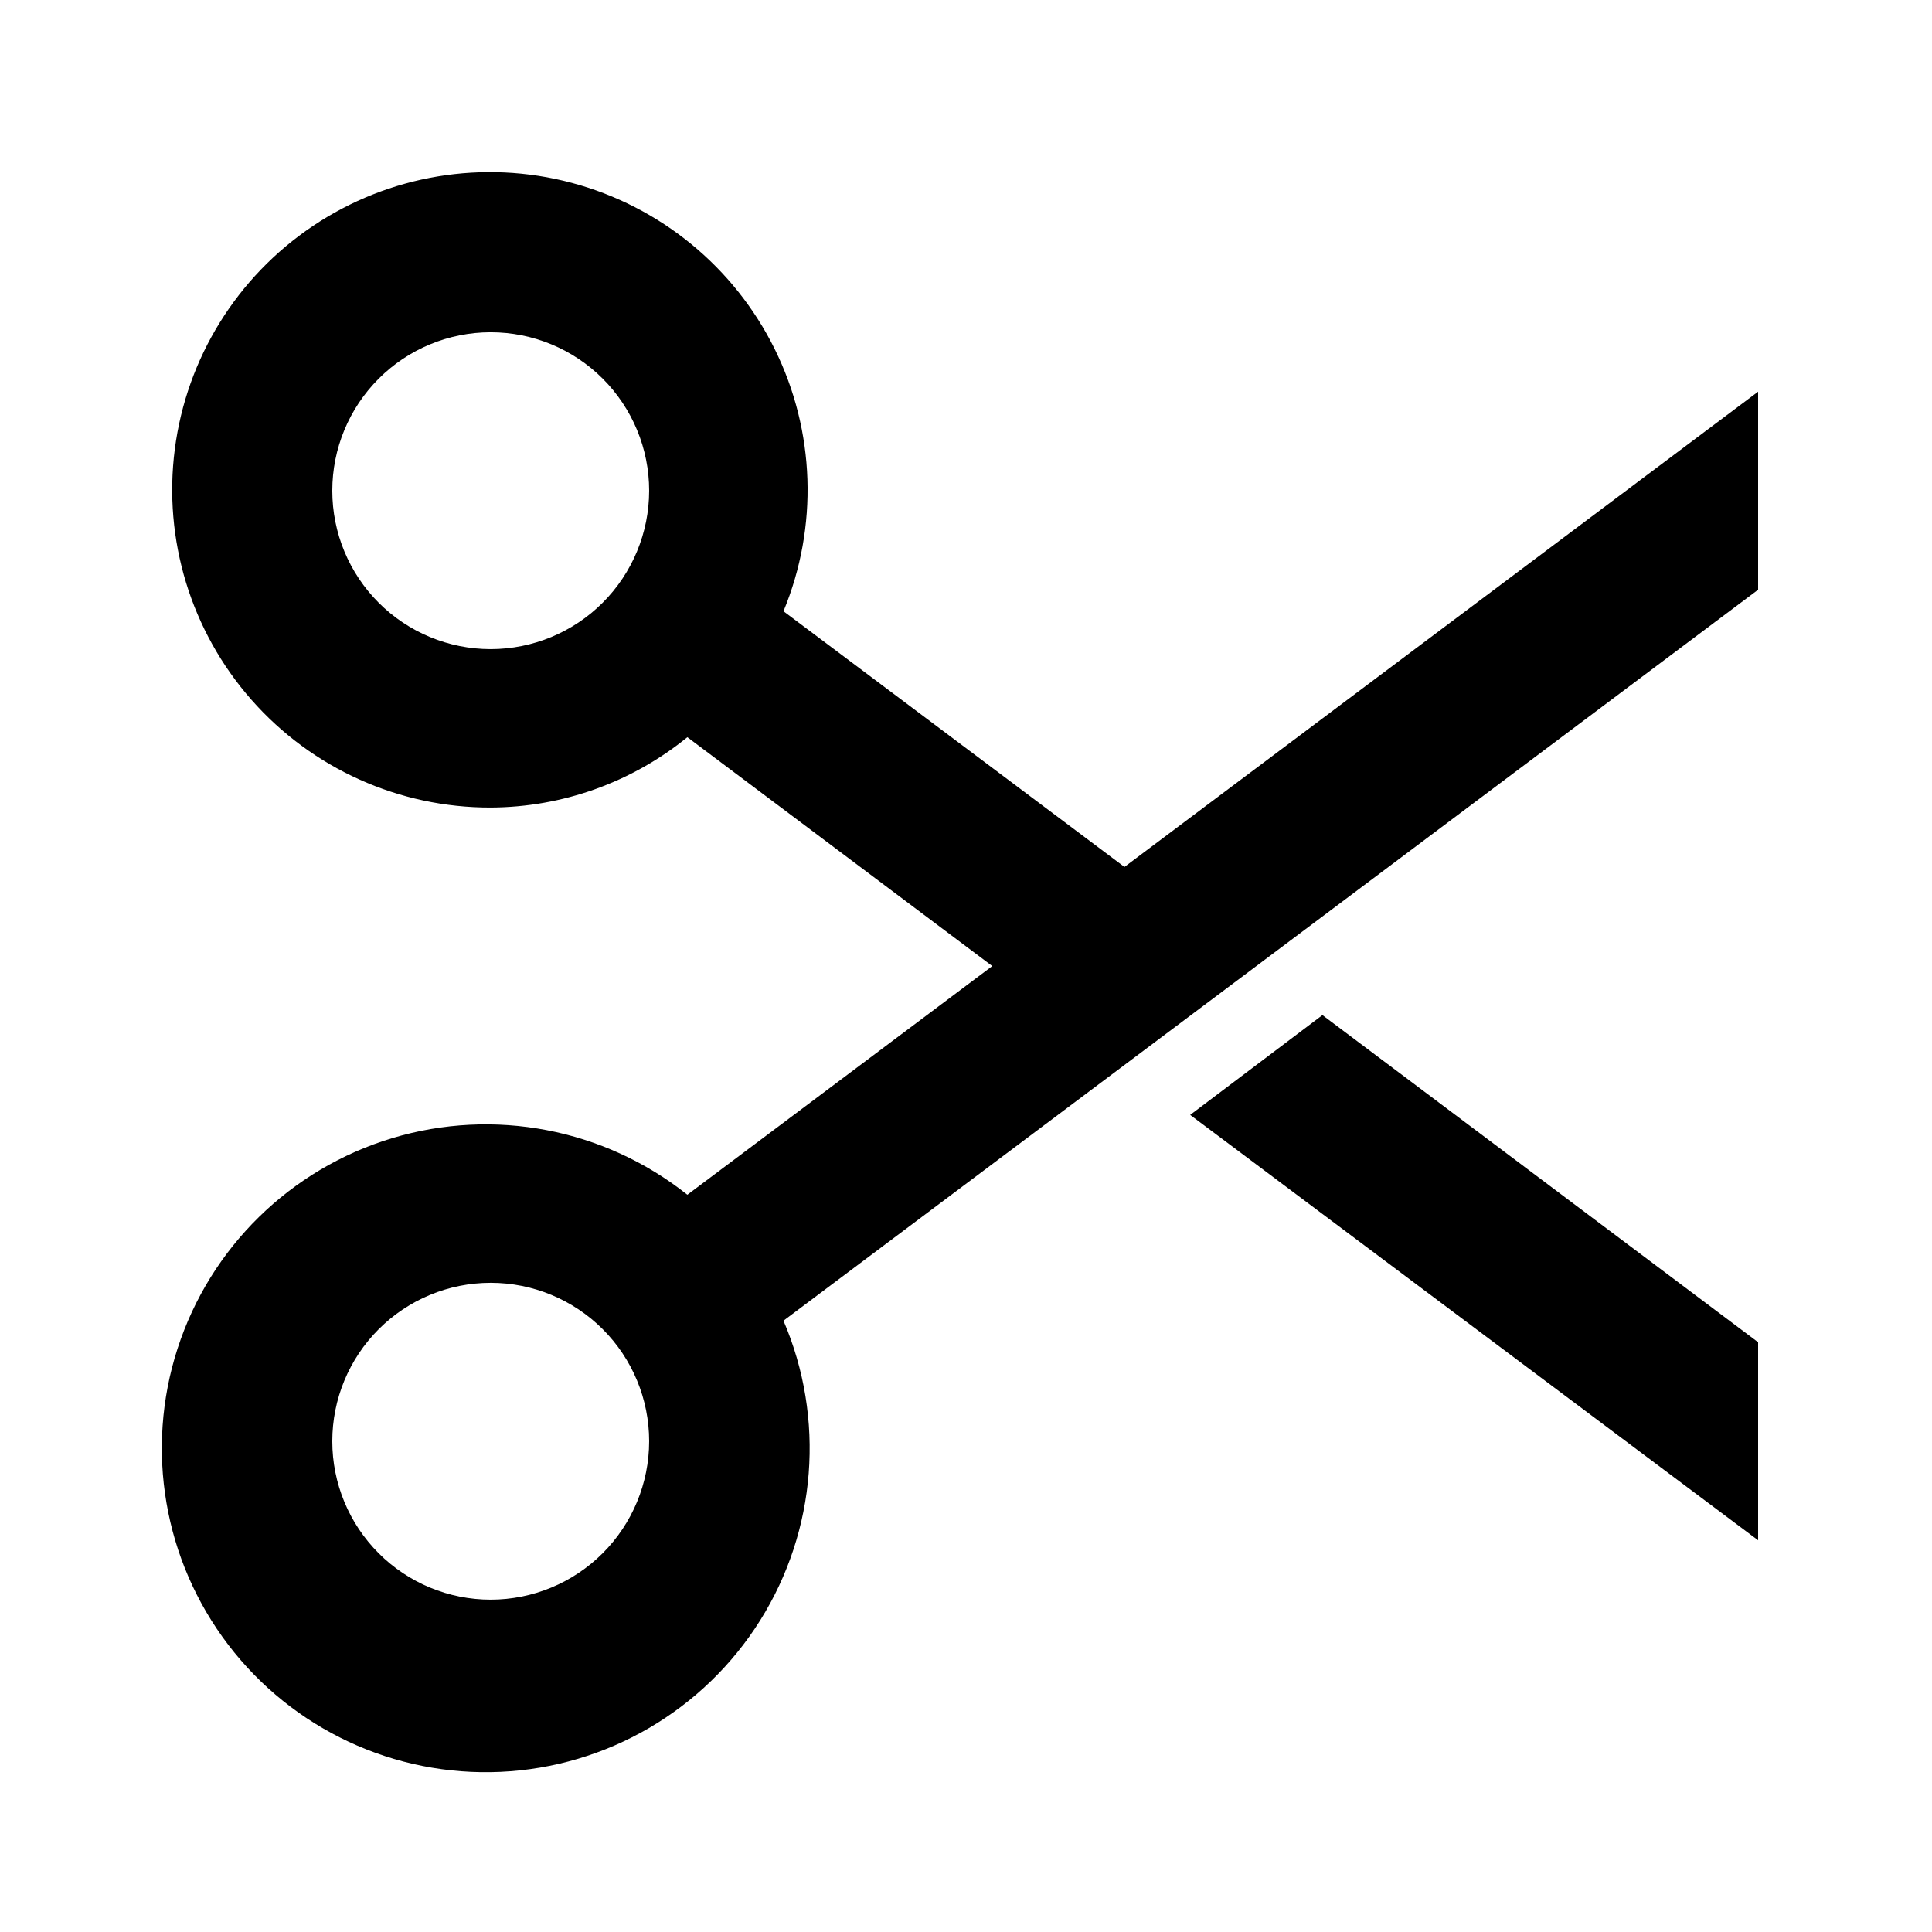
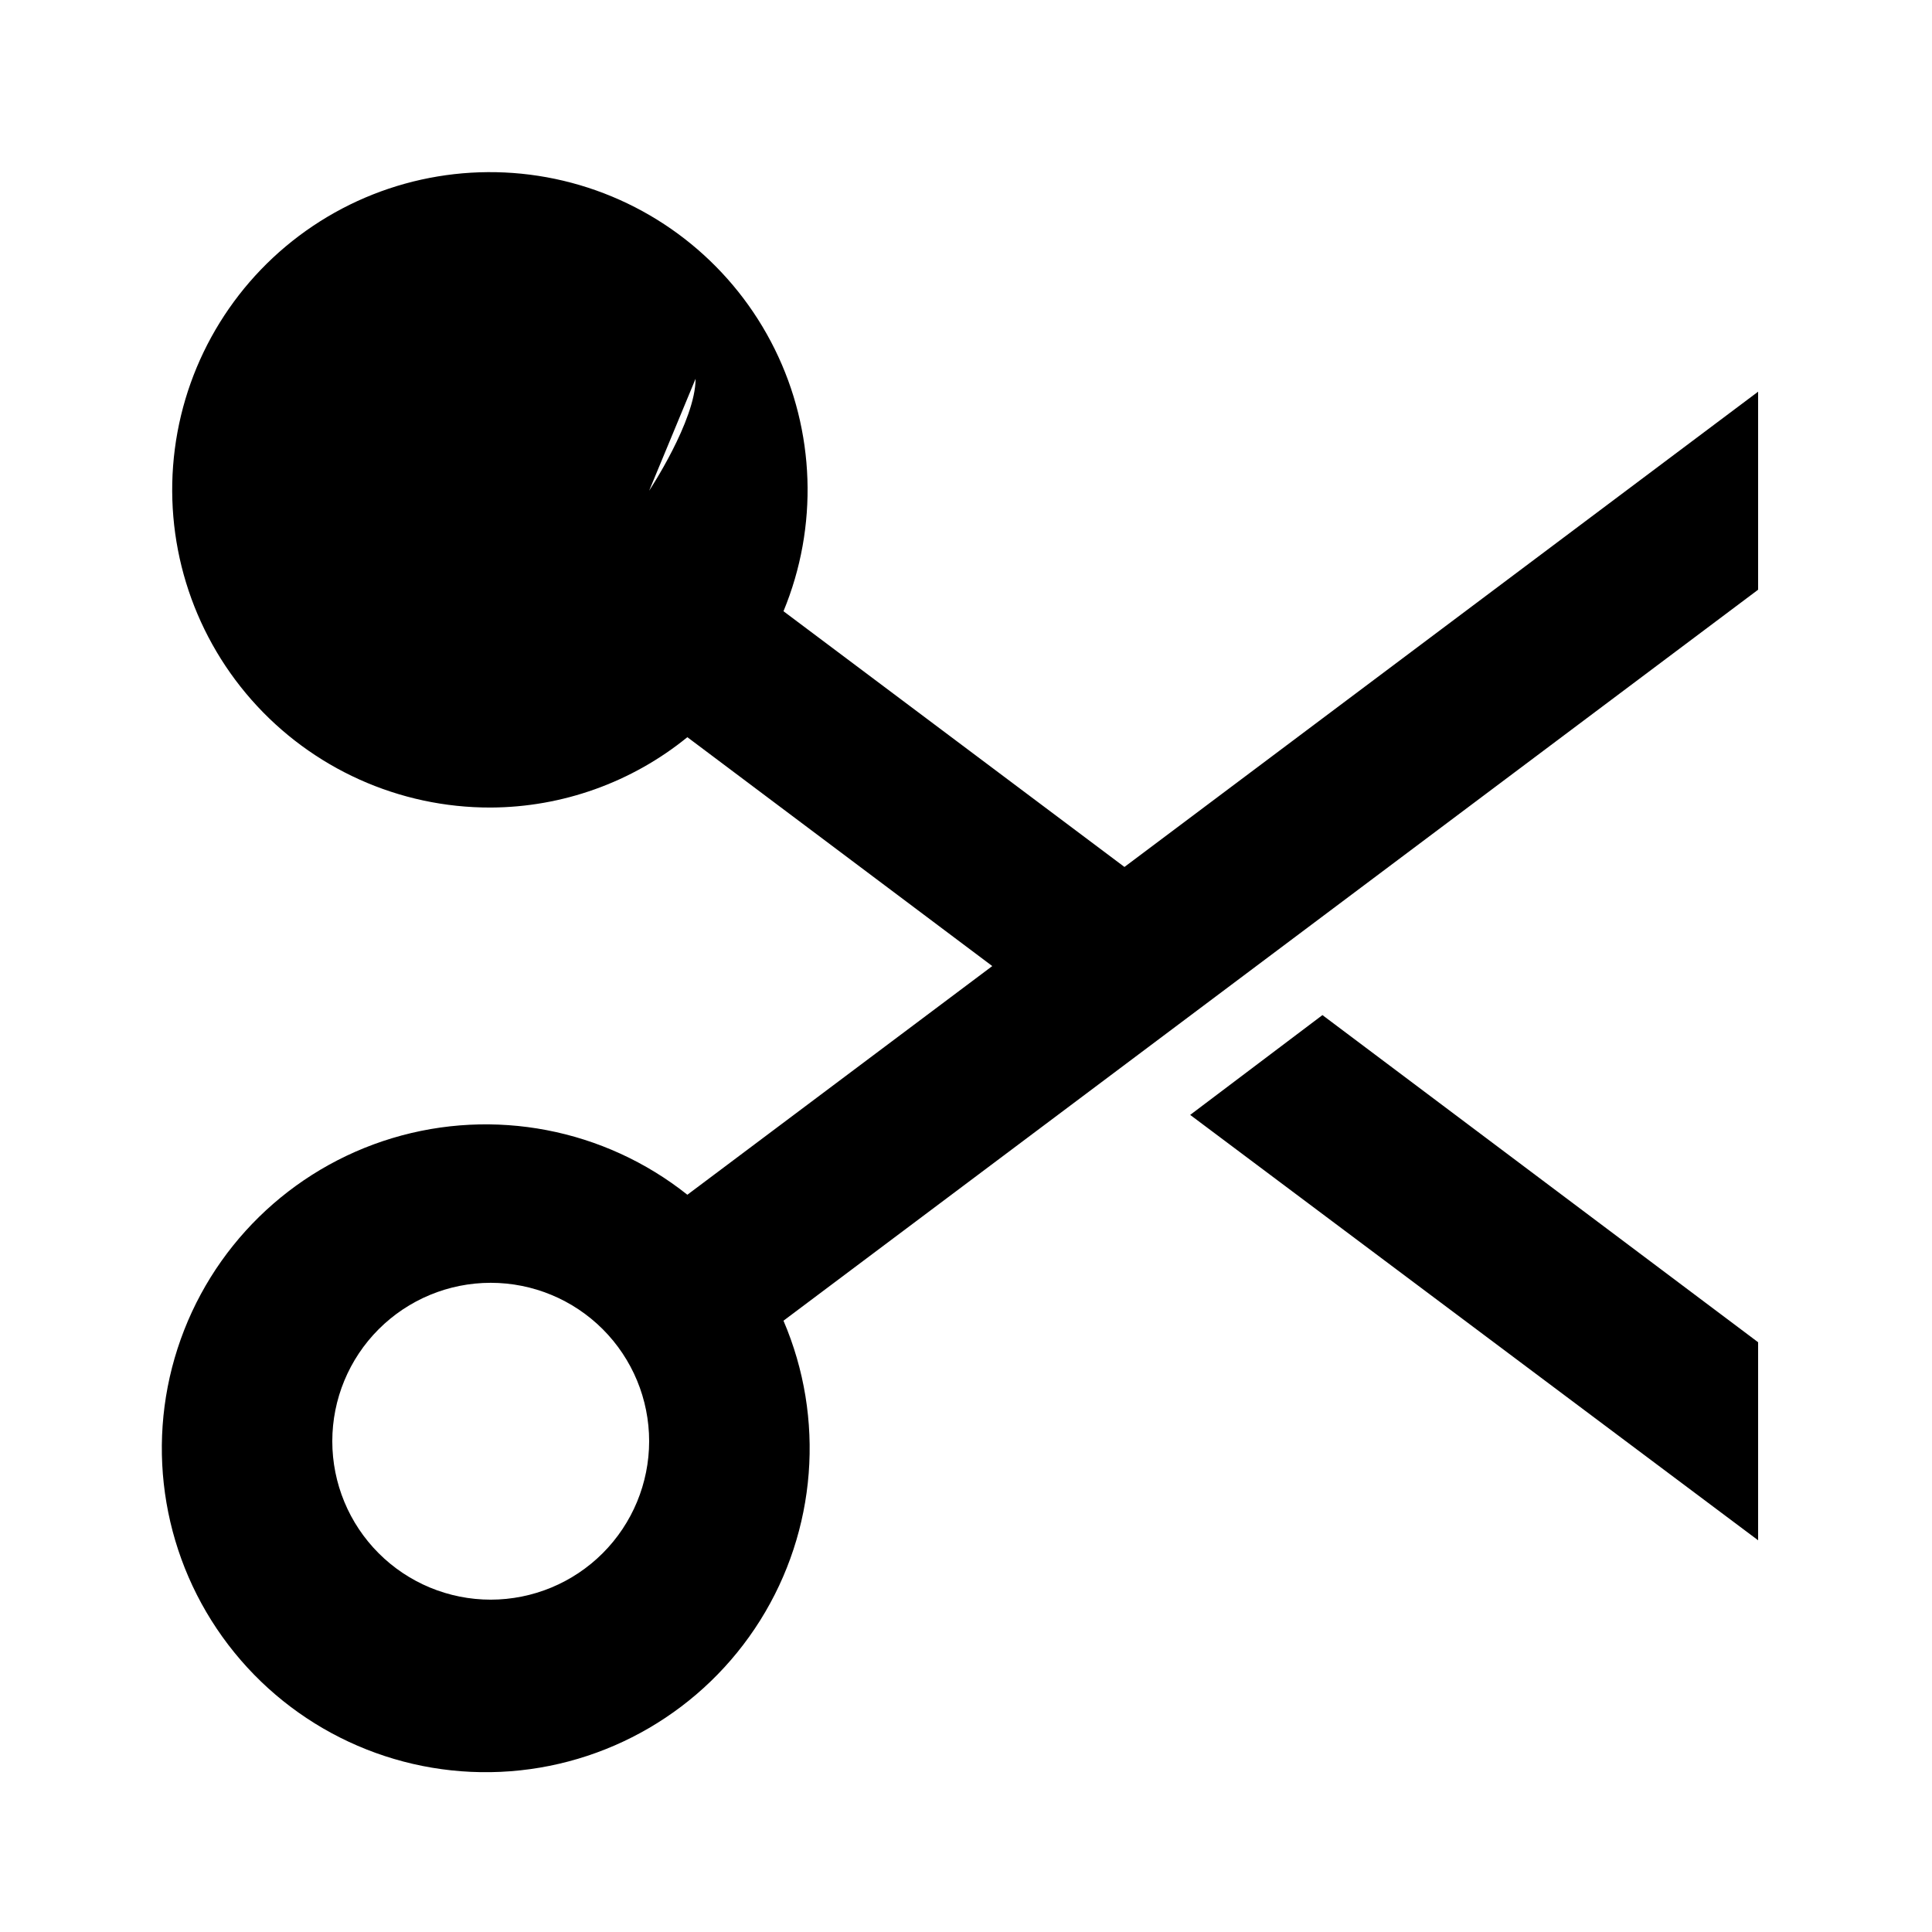
<svg xmlns="http://www.w3.org/2000/svg" fill="#000000" width="800px" height="800px" version="1.1" viewBox="144 144 512 512">
-   <path d="m494.46 413.01 115.46 86.699v52.48l-150.51-112.73zm115.46-165.21v52.48l-258.29 193.72c11.09 25.879 8.785 55.551-6.172 79.406-14.957 23.855-40.66 38.859-68.785 40.152-28.129 1.293-55.098-11.289-72.18-33.672-17.082-22.379-22.105-51.715-13.438-78.504s29.922-47.625 56.879-55.758c26.957-8.129 56.188-2.527 78.223 14.996l80.809-60.605-0.035-0.023-80.773-60.629c-14.73 11.98-33.117 18.559-52.105 18.645-24.258 0.062-47.363-10.336-63.398-28.535-16.035-18.199-23.441-42.43-20.324-66.484 3.117-24.055 16.457-45.594 36.602-59.105 20.148-13.508 45.141-17.672 68.578-11.426s43.043 22.297 53.793 44.043c10.746 21.742 11.598 47.066 2.328 69.48l90.359 67.77zm-293.89 26.242c0-11.137-4.426-21.816-12.297-29.688-7.875-7.875-18.555-12.297-29.688-12.297-11.137 0-21.816 4.422-29.688 12.297-7.875 7.871-12.297 18.551-12.297 29.688 0 11.133 4.422 21.812 12.297 29.688 7.871 7.871 18.551 12.297 29.688 12.297 11.129-0.012 21.805-4.438 29.676-12.309s12.297-18.547 12.309-29.676zm0 251.9c0-11.133-4.426-21.812-12.297-29.688-7.875-7.871-18.555-12.297-29.688-12.297-11.137 0-21.816 4.426-29.688 12.297-7.875 7.875-12.297 18.555-12.297 29.688 0 11.137 4.422 21.816 12.297 29.688 7.871 7.875 18.551 12.297 29.688 12.297 11.129-0.008 21.805-4.438 29.676-12.309s12.297-18.543 12.309-29.676z" />
+   <path d="m494.46 413.01 115.46 86.699v52.48l-150.51-112.73zm115.46-165.21v52.48l-258.29 193.72c11.09 25.879 8.785 55.551-6.172 79.406-14.957 23.855-40.66 38.859-68.785 40.152-28.129 1.293-55.098-11.289-72.18-33.672-17.082-22.379-22.105-51.715-13.438-78.504s29.922-47.625 56.879-55.758c26.957-8.129 56.188-2.527 78.223 14.996l80.809-60.605-0.035-0.023-80.773-60.629c-14.73 11.98-33.117 18.559-52.105 18.645-24.258 0.062-47.363-10.336-63.398-28.535-16.035-18.199-23.441-42.43-20.324-66.484 3.117-24.055 16.457-45.594 36.602-59.105 20.148-13.508 45.141-17.672 68.578-11.426s43.043 22.297 53.793 44.043c10.746 21.742 11.598 47.066 2.328 69.48l90.359 67.77zm-293.89 26.242s12.297-18.547 12.309-29.676zm0 251.9c0-11.133-4.426-21.812-12.297-29.688-7.875-7.871-18.555-12.297-29.688-12.297-11.137 0-21.816 4.426-29.688 12.297-7.875 7.875-12.297 18.555-12.297 29.688 0 11.137 4.422 21.816 12.297 29.688 7.871 7.875 18.551 12.297 29.688 12.297 11.129-0.008 21.805-4.438 29.676-12.309s12.297-18.543 12.309-29.676z" />
</svg>